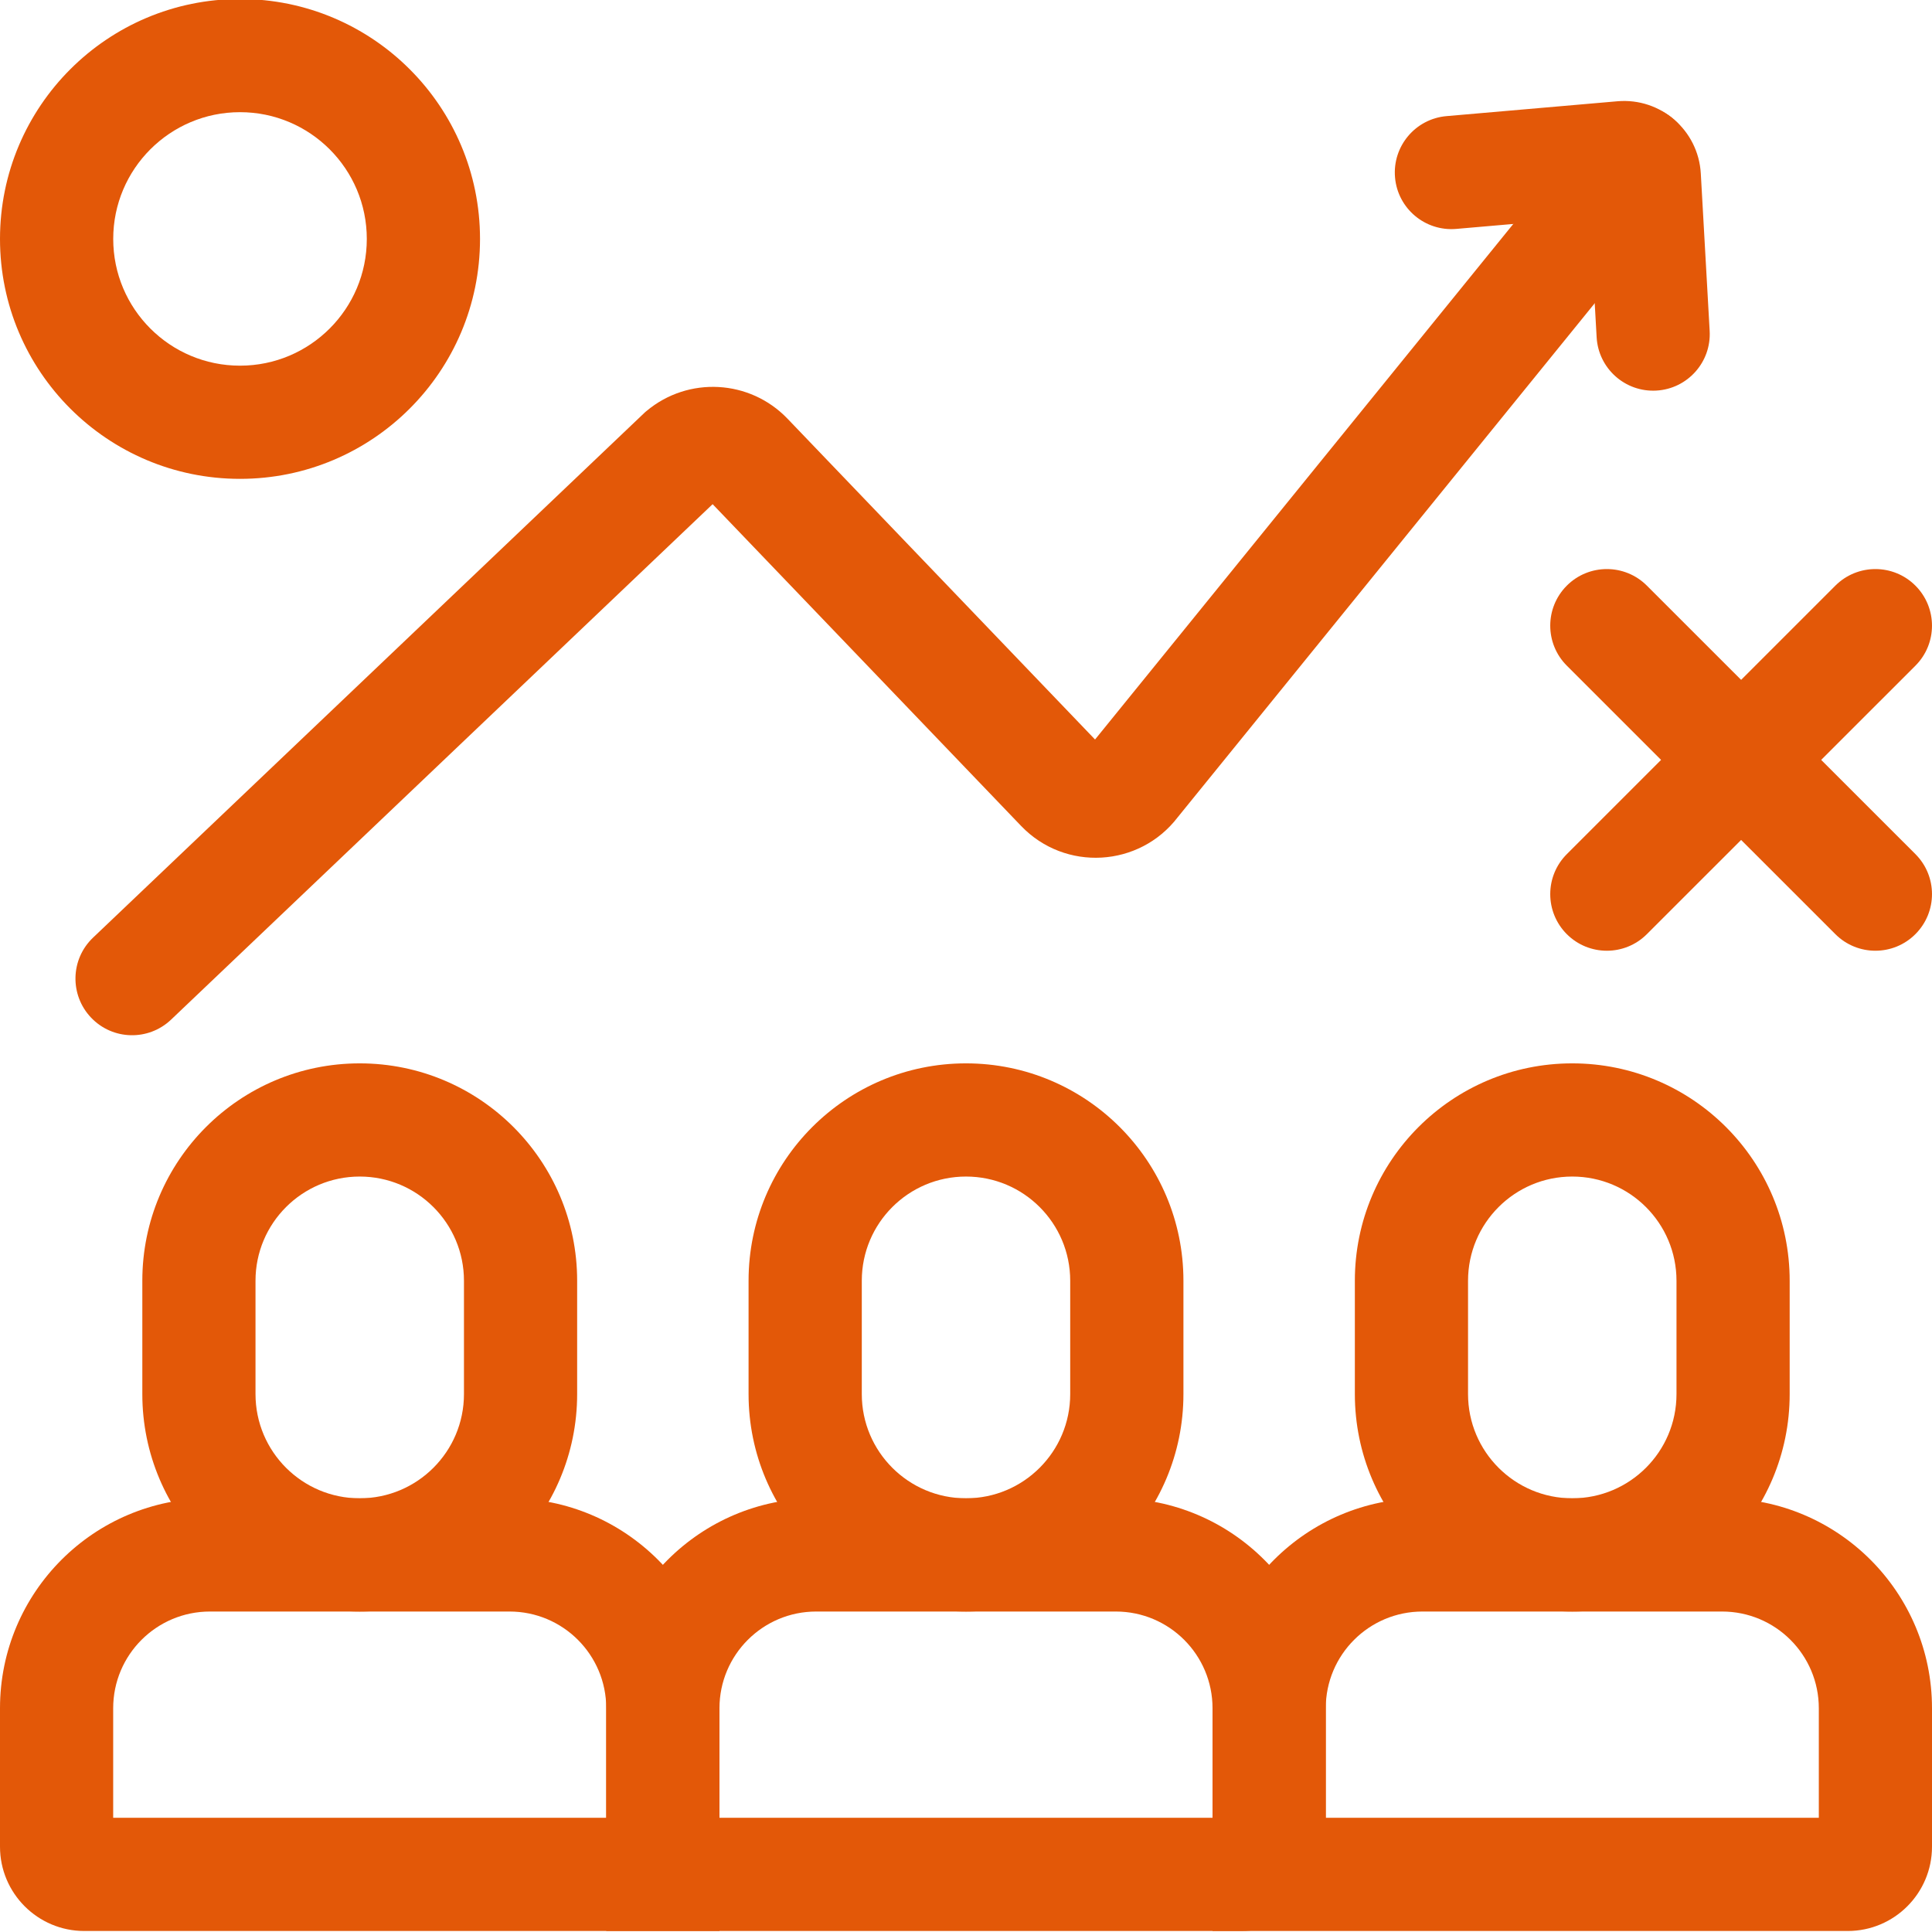
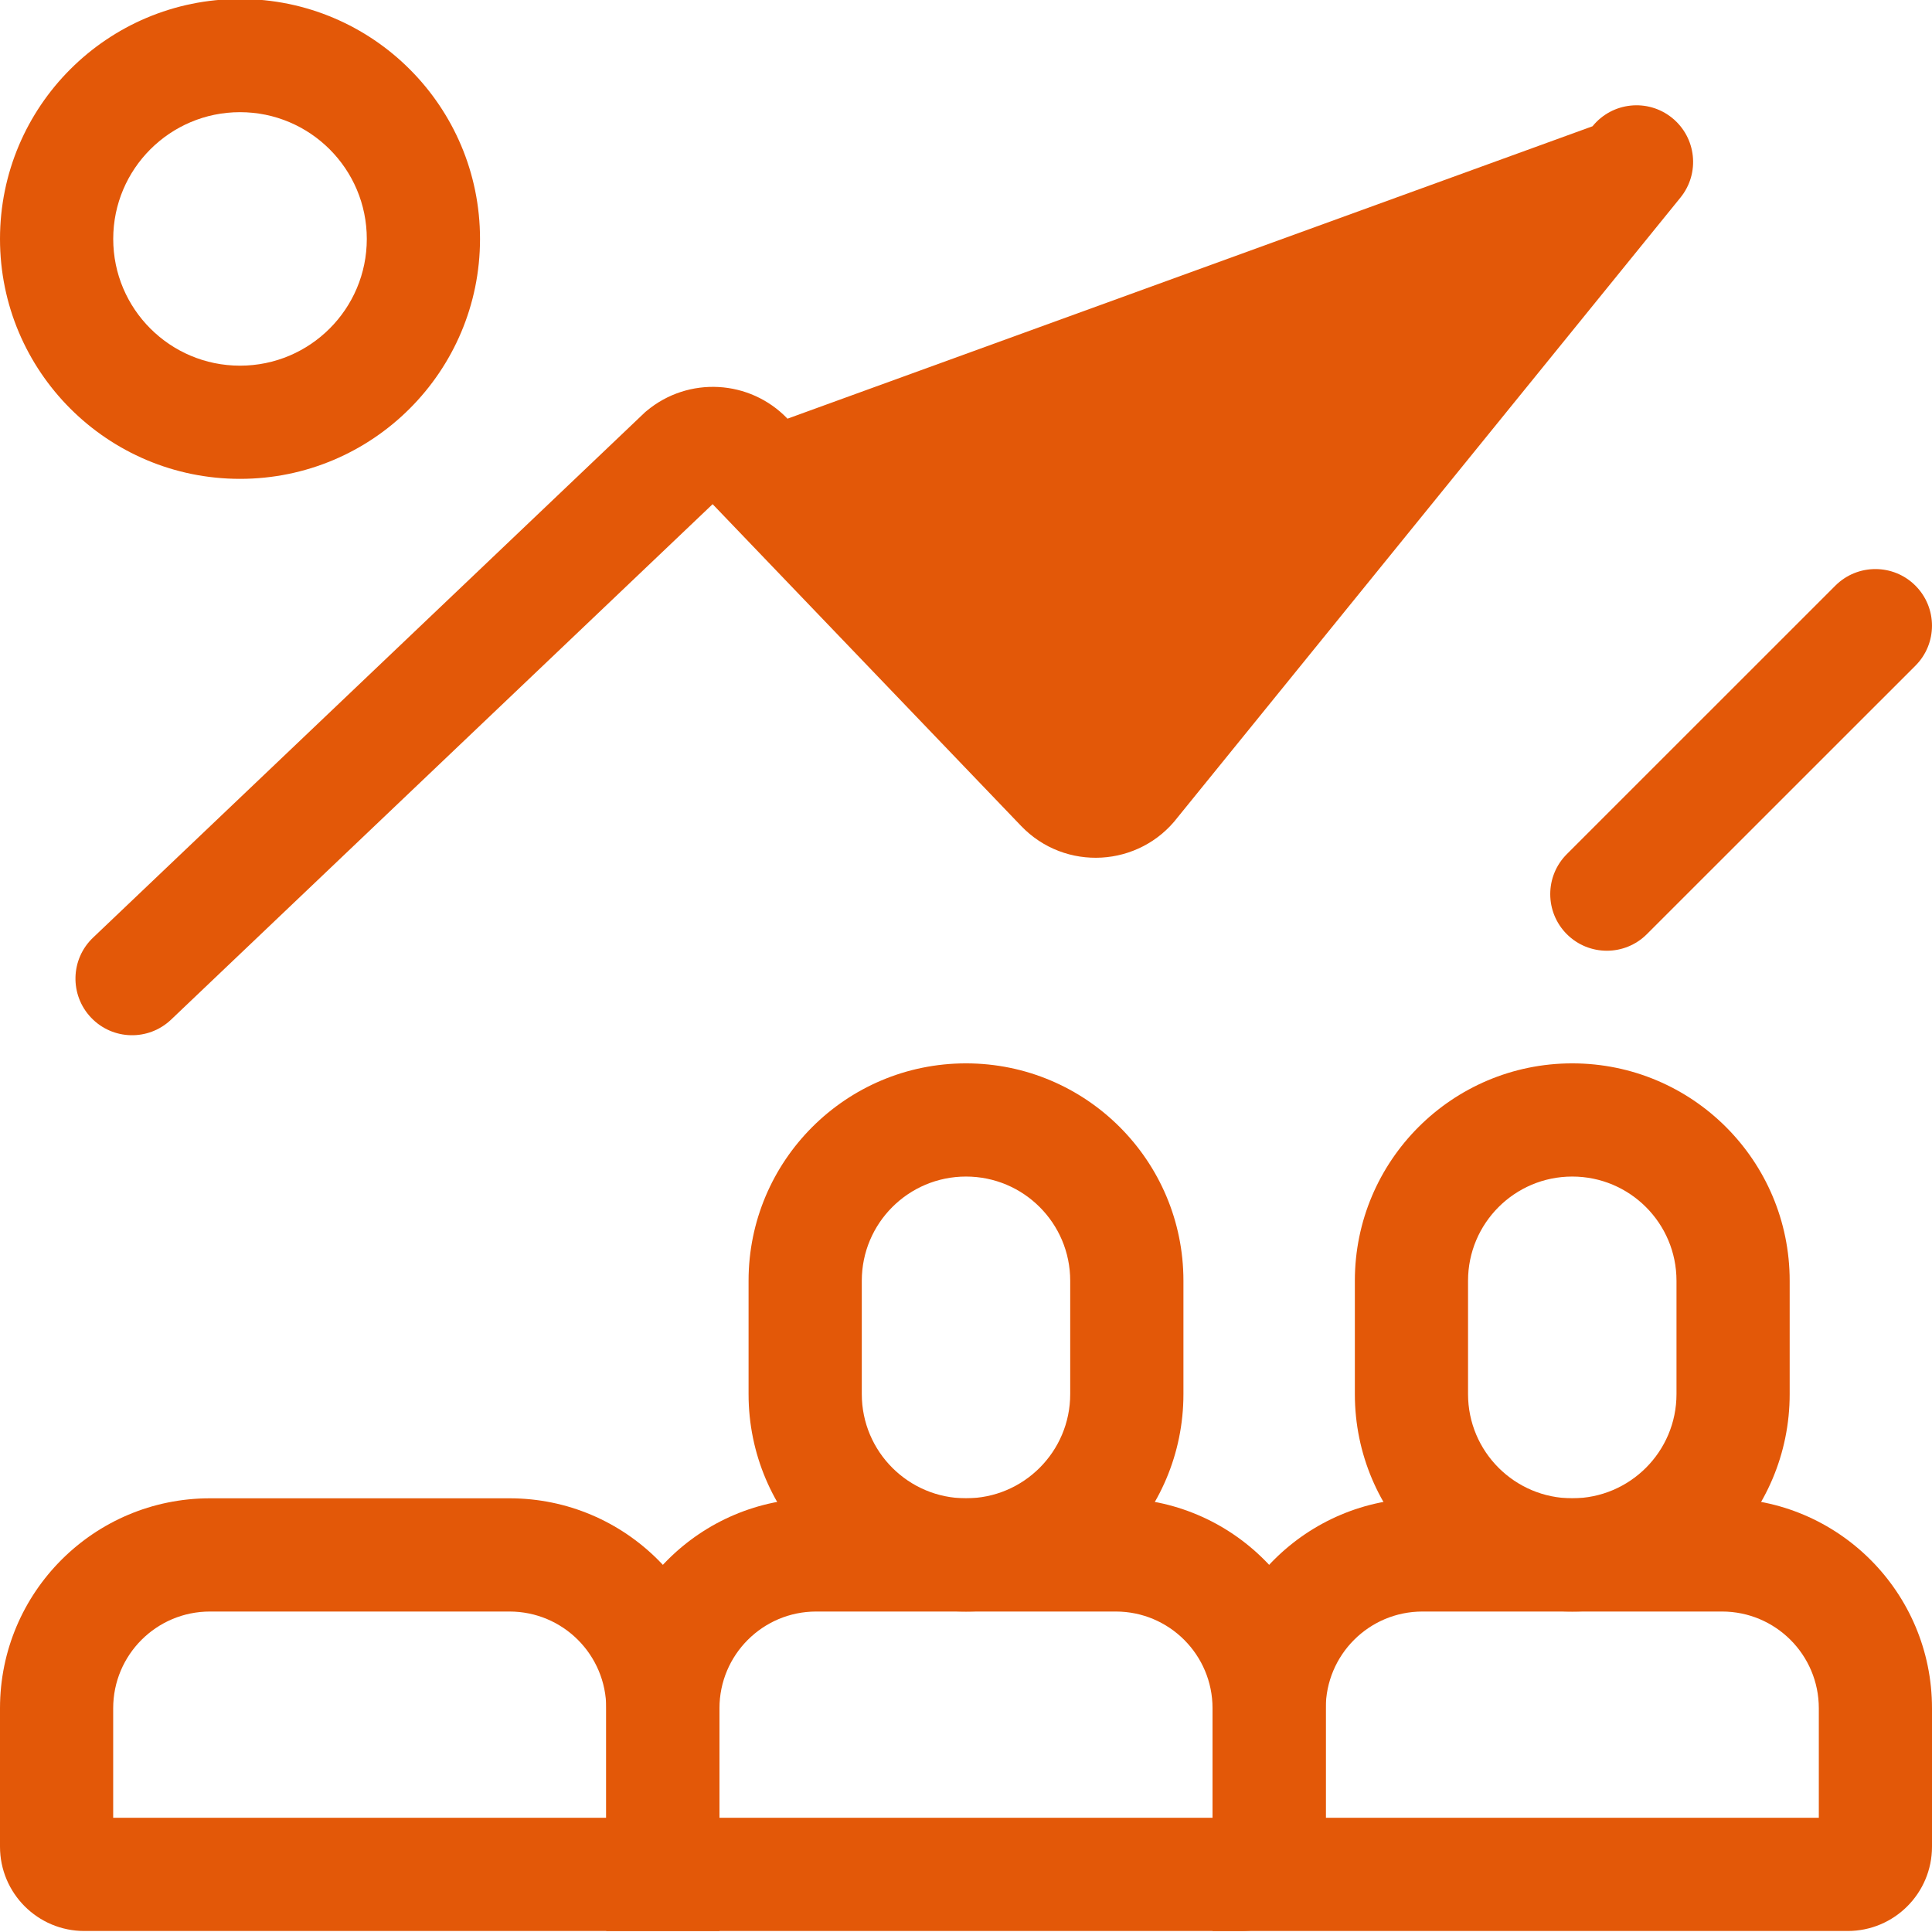
<svg xmlns="http://www.w3.org/2000/svg" width="48" height="48" viewBox="0 0 48 48" fill="none">
  <g clip-path="url(#clip0_890_1536)">
    <path d="M26.589 34.636C26.589 36.066 25.43 37.225 24 37.225C22.57 37.225 21.411 36.066 21.411 34.636V31.82C21.411 30.39 22.57 29.231 24 29.231C25.43 29.231 26.589 30.39 26.589 31.82V34.636ZM29.402 31.82C29.402 28.837 26.983 26.419 24 26.419C21.017 26.419 18.598 28.837 18.598 31.82V34.636C18.598 37.619 21.017 40.038 24 40.038C26.983 40.038 29.402 37.619 29.402 34.636V31.82Z" fill="#E35808" />
    <path d="M30.125 45.162H17.875V42.441C17.875 41.114 18.951 40.038 20.278 40.038H27.722C29.049 40.038 30.125 41.114 30.125 42.441V45.162ZM32.938 42.441C32.938 39.56 30.602 37.225 27.722 37.225H20.278C17.398 37.225 15.062 39.56 15.062 42.441V47.975H30.843C32 47.975 32.938 47.037 32.938 45.88V42.441Z" fill="#E35808" />
-     <path d="M11.527 34.636C11.527 36.066 10.367 37.225 8.937 37.225C7.508 37.225 6.348 36.066 6.348 34.636V31.82C6.348 30.39 7.508 29.231 8.937 29.231C10.367 29.231 11.527 30.39 11.527 31.82V34.636ZM14.339 31.82C14.339 28.837 11.921 26.419 8.937 26.419C5.954 26.419 3.536 28.837 3.536 31.82V34.636C3.536 37.62 5.954 40.038 8.937 40.038C11.921 40.038 14.339 37.619 14.339 34.636V31.82Z" fill="#E35808" />
    <path d="M15.062 45.162H2.812V42.441C2.812 41.114 3.888 40.038 5.216 40.038H12.659C13.987 40.038 15.062 41.114 15.062 42.441L15.062 45.162ZM17.875 42.441C17.875 39.56 15.54 37.225 12.659 37.225H5.216C2.335 37.225 0 39.56 0 42.441V45.88C0 47.037 0.938 47.975 2.094 47.975H17.875L17.875 42.441Z" fill="#E35808" />
    <path d="M41.652 34.636C41.652 36.066 40.492 37.225 39.062 37.225C37.633 37.225 36.473 36.066 36.473 34.636V31.82C36.473 30.39 37.633 29.231 39.062 29.231C40.492 29.231 41.652 30.39 41.652 31.82V34.636ZM44.464 31.82C44.464 28.837 42.046 26.419 39.062 26.419C36.079 26.419 33.661 28.837 33.661 31.82V34.636C33.661 37.619 36.079 40.038 39.062 40.038C42.046 40.038 44.464 37.62 44.464 34.636V31.82Z" fill="#E35808" />
    <path d="M45.188 45.162H32.938L32.938 42.441C32.938 41.114 34.013 40.038 35.341 40.038H42.784C44.112 40.038 45.188 41.114 45.188 42.441V45.162ZM48 42.441C48 39.56 45.665 37.225 42.784 37.225H35.341C32.46 37.225 30.125 39.56 30.125 42.441L30.125 47.975H45.906C47.062 47.975 48 47.037 48 45.88V42.441Z" fill="#E35808" />
    <path d="M9.113 5.936C9.113 7.675 7.703 9.085 5.963 9.085C4.223 9.085 2.813 7.675 2.813 5.936C2.813 4.198 4.223 2.787 5.963 2.787C7.703 2.787 9.113 4.198 9.113 5.936ZM11.926 5.936C11.926 2.643 9.256 -0.025 5.963 -0.025C2.67 -0.025 9.65595e-06 2.643 9.65595e-06 5.936C2.65517e-05 9.229 2.67 11.897 5.963 11.897C9.256 11.897 11.926 9.229 11.926 5.936Z" fill="#E35808" />
-     <path d="M45.599 23.209C46.149 23.758 47.039 23.758 47.588 23.208C48.137 22.659 48.137 21.769 47.588 21.22L40.916 14.55C40.367 14.001 39.476 14.001 38.927 14.55C38.378 15.1 38.378 15.99 38.928 16.539L45.599 23.209Z" fill="#E35808" />
    <path d="M38.927 23.209C39.476 23.758 40.367 23.758 40.916 23.209L47.588 16.539C48.137 15.99 48.137 15.1 47.588 14.55C47.039 14.001 46.149 14.001 45.599 14.55L38.928 21.22C38.378 21.769 38.378 22.659 38.927 23.209Z" fill="#E35808" />
-     <path d="M2.263 25.283C2.798 25.846 3.688 25.868 4.251 25.332L17.705 12.526L25.369 20.52C26.461 21.66 28.309 21.551 29.262 20.302L41.751 4.908C42.24 4.305 42.148 3.42 41.544 2.93C40.941 2.441 40.056 2.533 39.566 3.137L27.206 18.373L19.565 10.402L19.565 10.402C18.63 9.427 17.099 9.343 16.063 10.211L16.029 10.239L2.312 23.295C1.749 23.83 1.727 24.72 2.263 25.283Z" fill="#E35808" />
-     <path d="M39.668 8.379C39.712 9.155 40.376 9.748 41.152 9.704C41.927 9.66 42.52 8.996 42.476 8.221L42.256 4.311C42.195 3.235 41.257 2.423 40.184 2.516H40.184L35.938 2.885C35.165 2.952 34.592 3.634 34.659 4.408C34.726 5.182 35.408 5.754 36.182 5.687L39.5 5.399L39.668 8.379ZM39.448 4.469L39.448 4.47L39.448 4.473C39.448 4.472 39.448 4.471 39.448 4.469Z" fill="#E35808" />
+     <path d="M2.263 25.283C2.798 25.846 3.688 25.868 4.251 25.332L17.705 12.526L25.369 20.52C26.461 21.66 28.309 21.551 29.262 20.302L41.751 4.908C42.24 4.305 42.148 3.42 41.544 2.93C40.941 2.441 40.056 2.533 39.566 3.137L19.565 10.402L19.565 10.402C18.63 9.427 17.099 9.343 16.063 10.211L16.029 10.239L2.312 23.295C1.749 23.83 1.727 24.72 2.263 25.283Z" fill="#E35808" />
  </g>
  <defs>
    <clipPath id="clip0_890_1536">
      <rect width="48" height="48" fill="white" />
    </clipPath>
  </defs>
</svg>